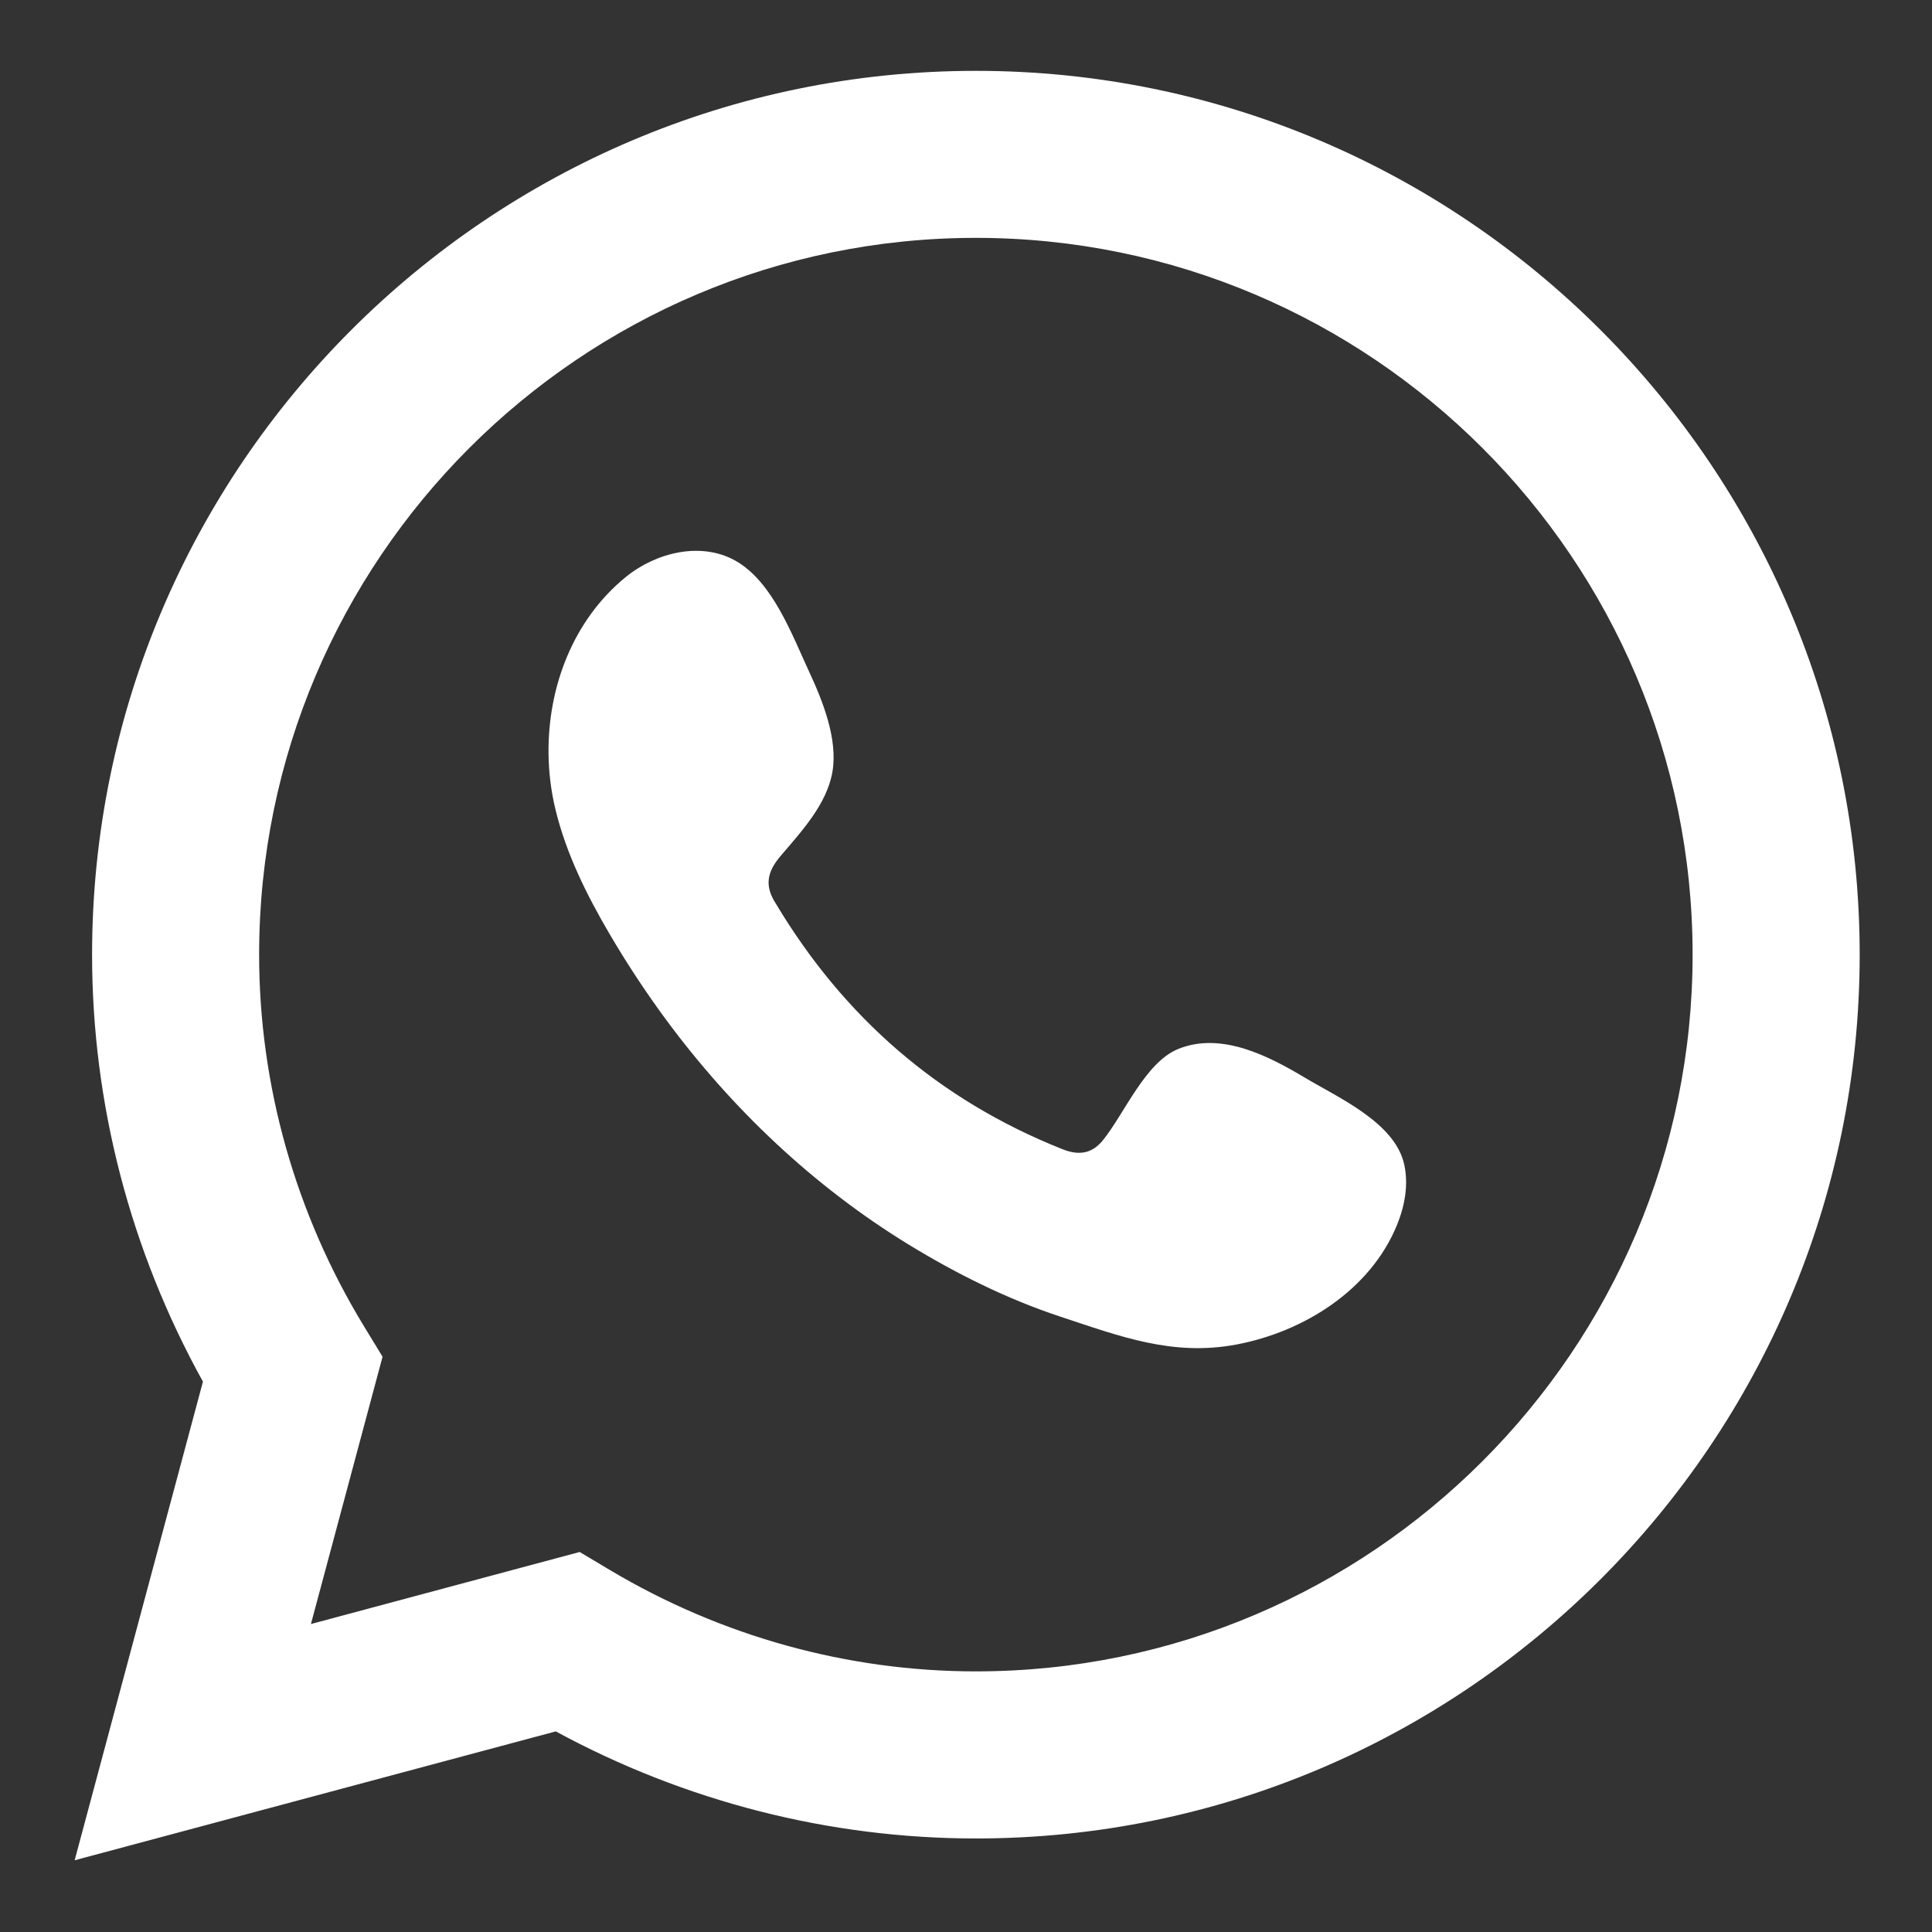
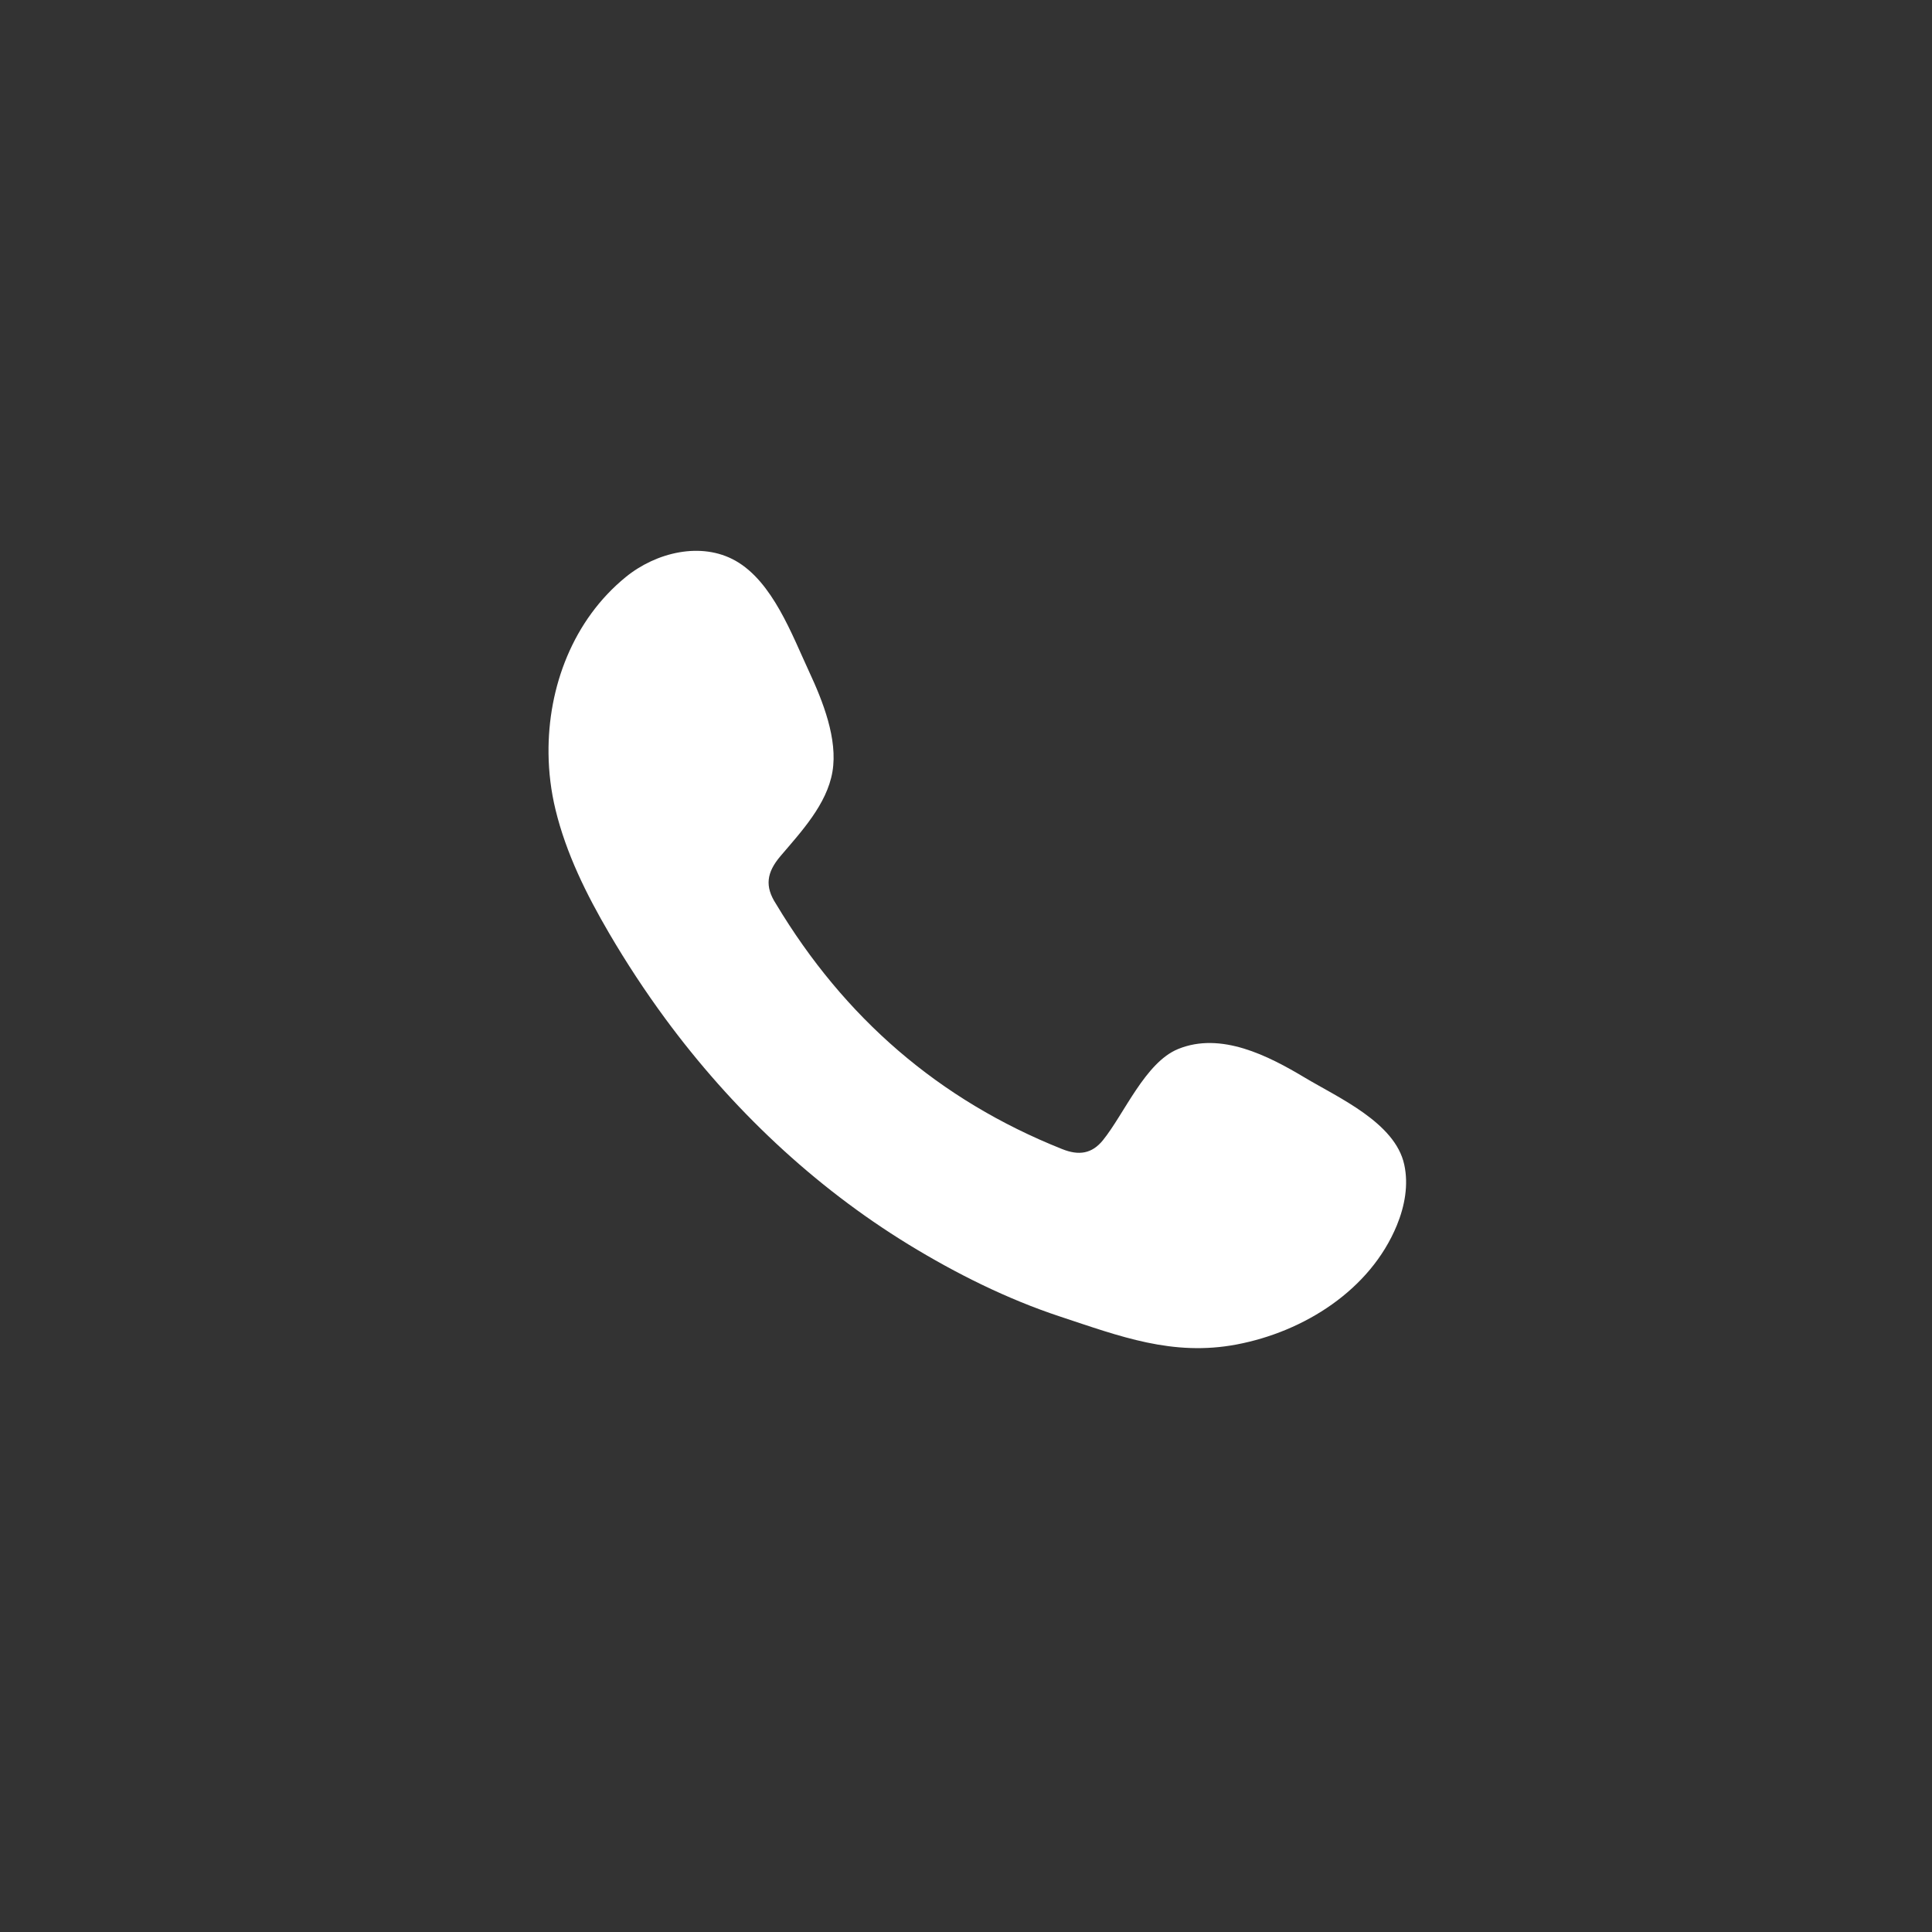
<svg xmlns="http://www.w3.org/2000/svg" version="1.1" id="Layer_1" x="0px" y="0px" viewBox="0 0 595.28 595.28" style="enable-background:new 0 0 595.28 595.28;" xml:space="preserve">
  <rect x="0" y="0" width="595.28" height="595.28" fill="#333333" stroke="none" />
  <style type="text/css">
	.st0{fill:#FFFFFF;}
	.st1{fill-rule:evenodd;clip-rule:evenodd;fill:#FFFFFF;}
</style>
  <g>
-     <path class="st0" d="M23,573.18l39.53-147.48c-22.38-40.38-34.16-85.62-34.16-131.55c0-150.15,122.16-272.32,272.32-272.32   C450.84,21.82,573,143.99,573,294.14c0,150.16-122.16,272.32-272.32,272.32c-45.08,0-89.6-11.38-129.44-32.99L23,573.18z    M178.61,478.19l9.33,5.57c34.27,20.42,73.26,31.22,112.74,31.22c121.77,0,220.84-99.07,220.84-220.85   c0-121.78-99.07-220.84-220.84-220.84c-121.77,0-220.84,99.06-220.84,220.84c0,40.21,11.17,79.8,32.3,114.5l5.73,9.4L95.8,500.39   L178.61,478.19z" />
    <path class="st1" d="M401.99,332.01c-11.21-6.71-25.79-14.19-39-8.79c-10.13,4.14-16.6,20-23.16,28.1   c-3.37,4.16-7.39,4.81-12.56,2.73c-38.03-15.15-67.17-40.53-88.15-75.51c-3.55-5.44-2.92-9.72,1.36-14.76   c6.34-7.46,14.3-15.94,16.01-26c1.71-10.06-3-21.82-7.16-30.77c-5.32-11.44-11.26-27.77-22.72-34.24   c-10.55-5.95-24.42-2.62-33.81,5.03c-16.2,13.2-24.02,33.87-23.79,54.37c0.06,5.82,0.78,11.63,2.14,17.25   c3.27,13.52,9.52,26.14,16.55,38.15c5.3,9.05,11.06,17.83,17.28,26.28c20.34,27.63,45.64,51.64,74.94,69.59   c14.64,8.96,30.41,16.83,46.74,22.22c18.31,6.05,34.63,12.35,54.4,8.59c20.7-3.93,41.11-16.74,49.33-36.7   c2.43-5.91,3.65-12.49,2.28-18.72C429.88,345.92,412.42,338.25,401.99,332.01z" />
  </g>
</svg>